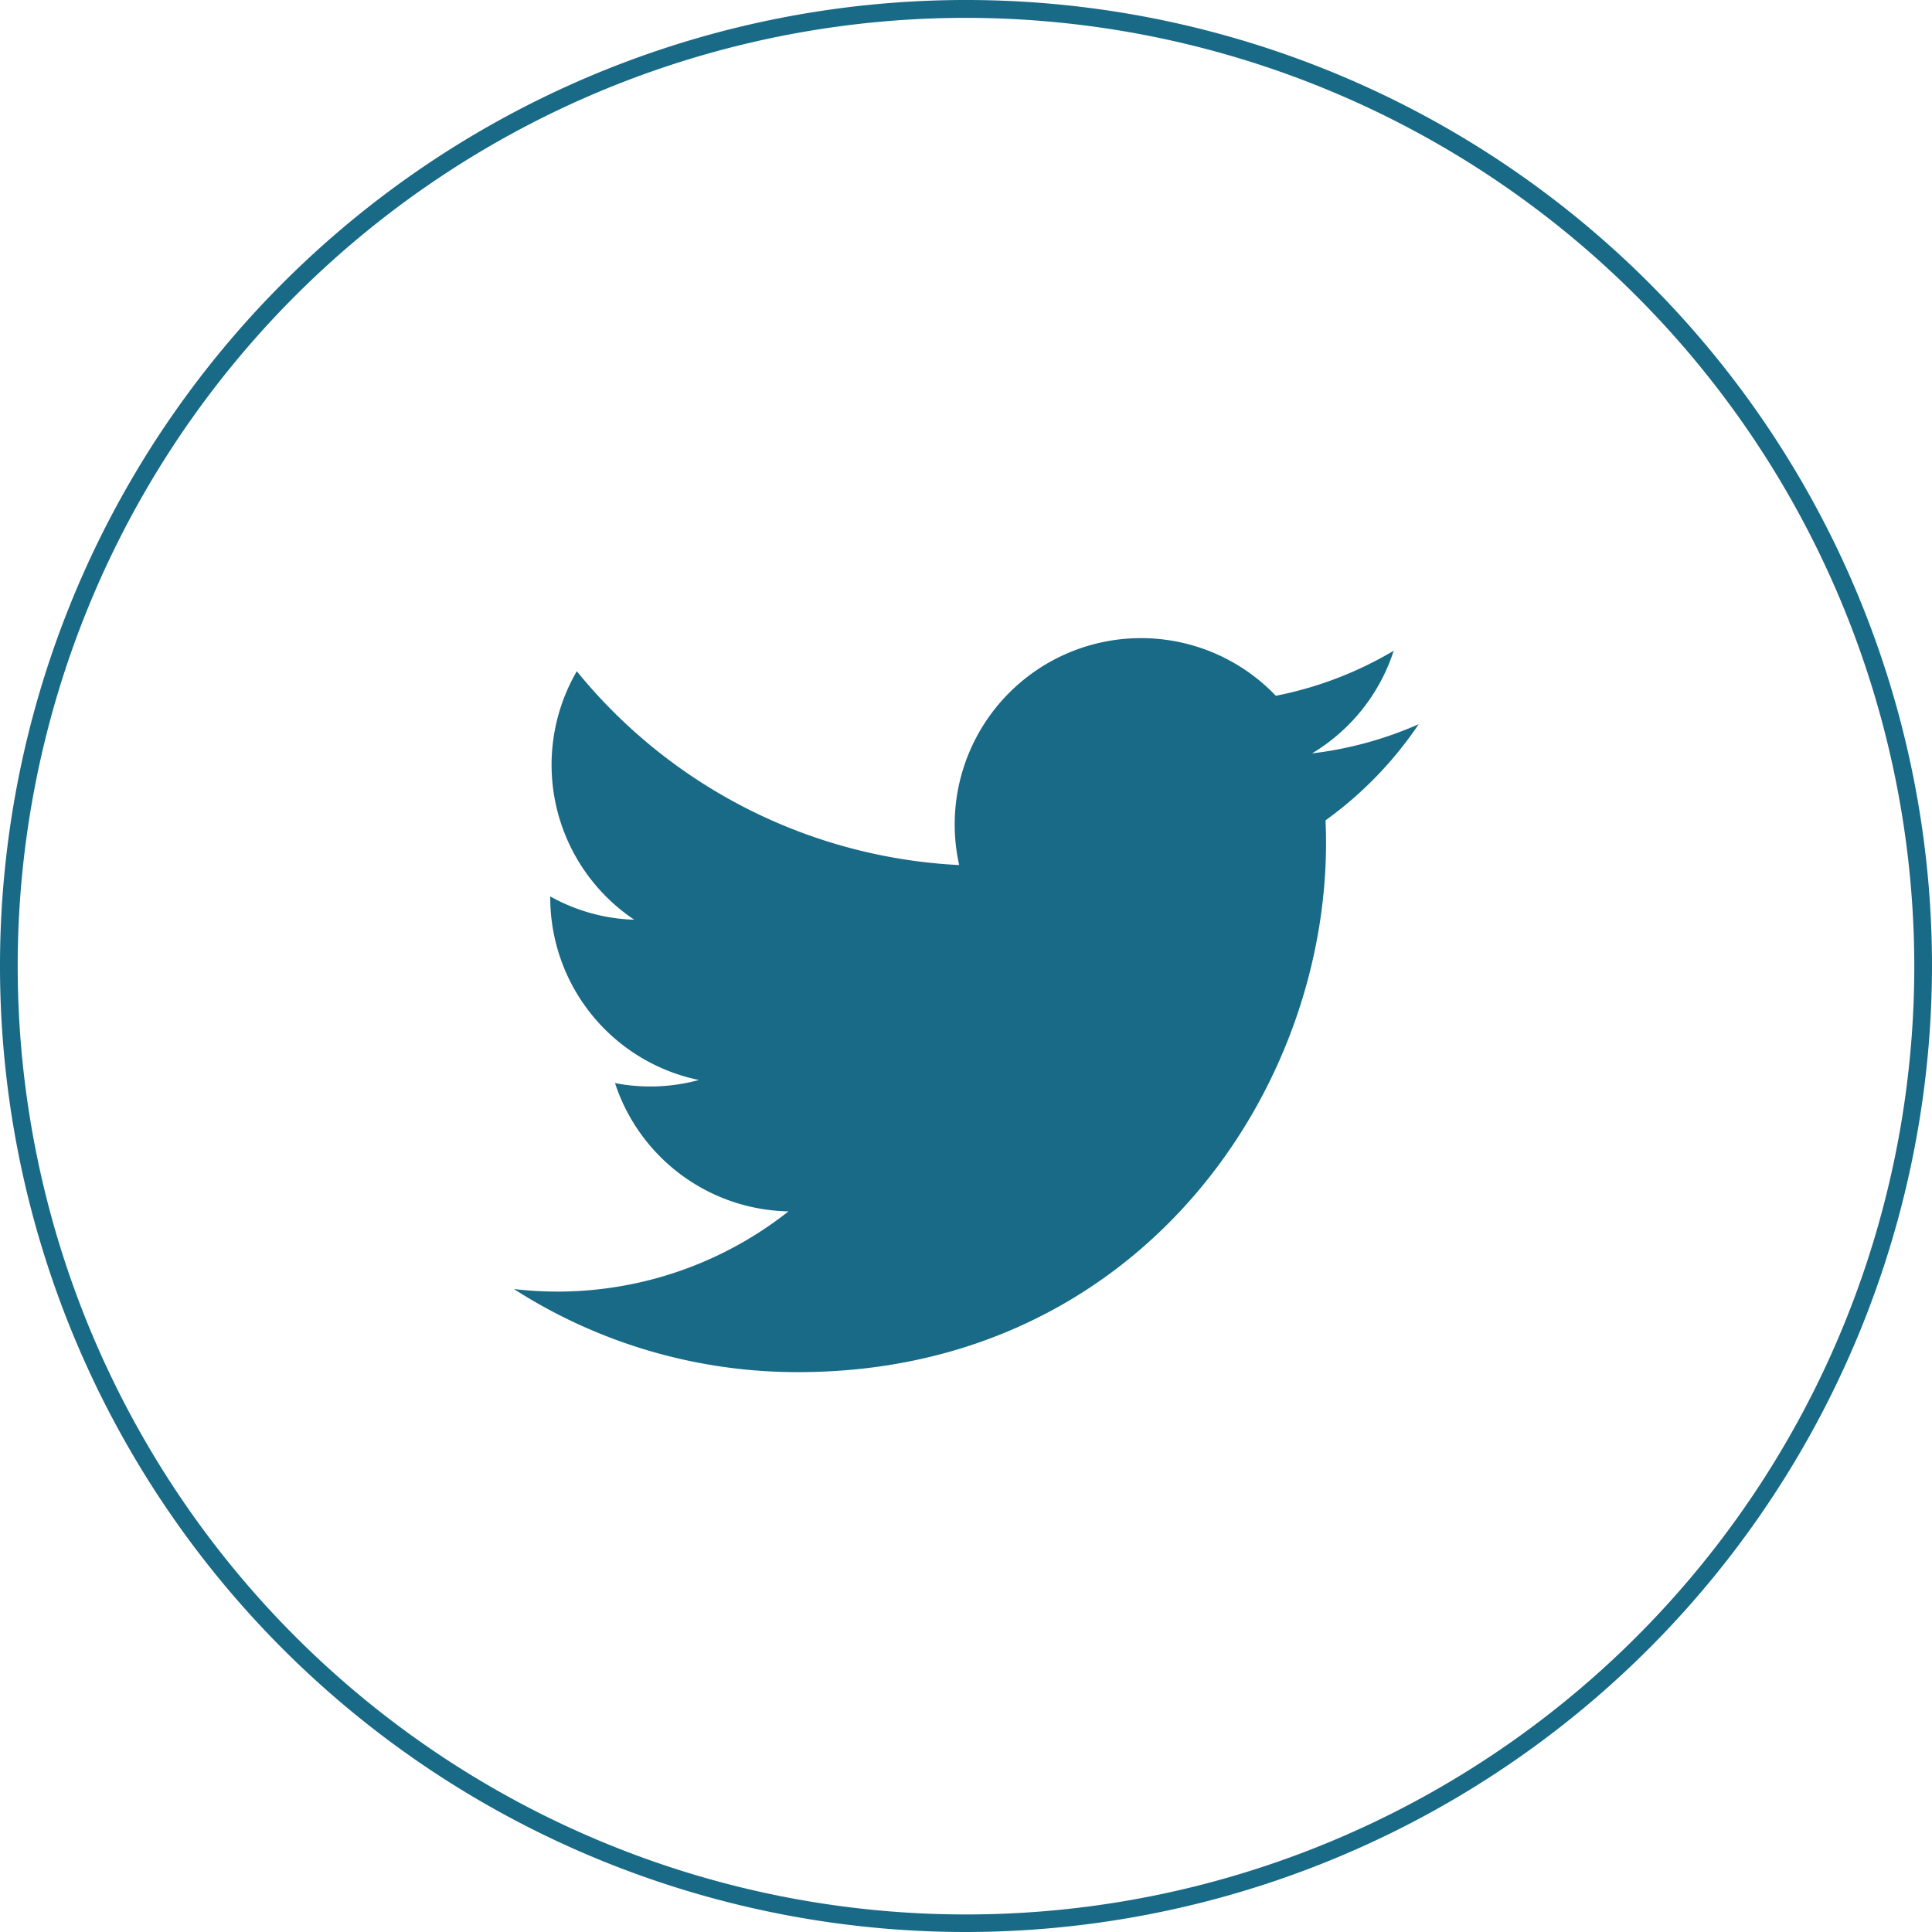
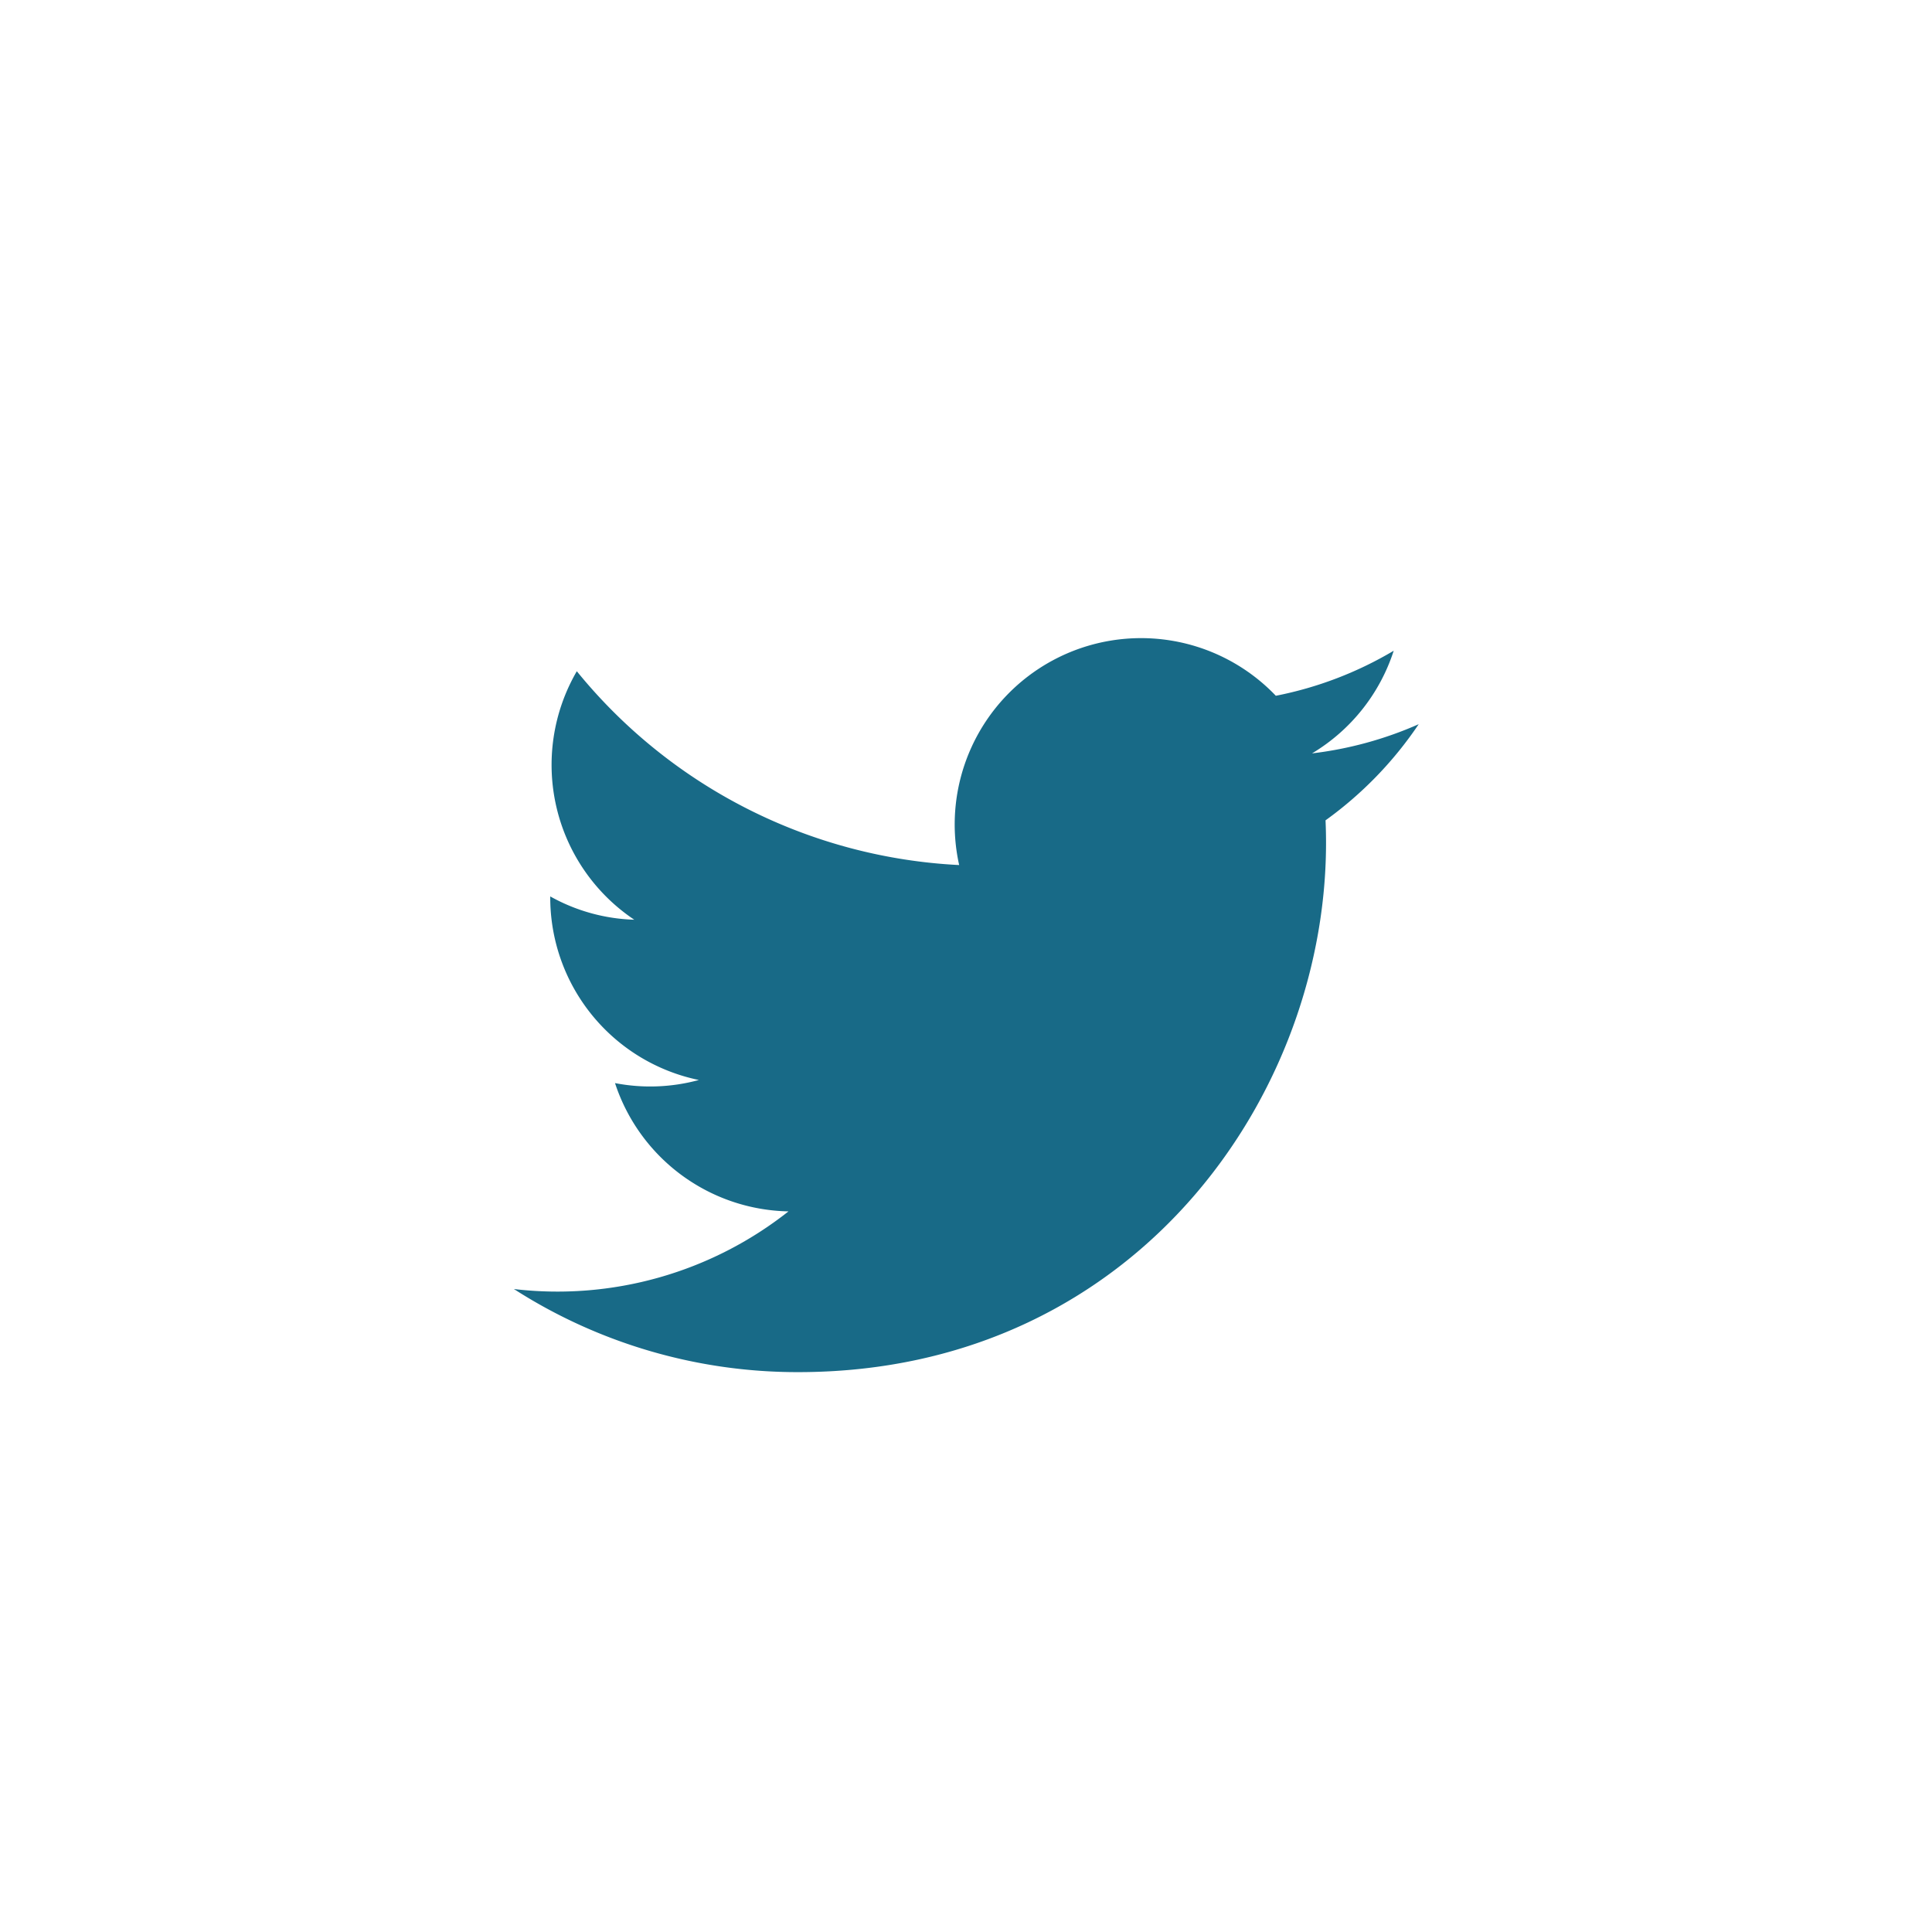
<svg xmlns="http://www.w3.org/2000/svg" id="Calque_1" data-name="Calque 1" viewBox="0 0 124.4 124.4">
  <defs>
    <style>.cls-1{fill:#186a87;}</style>
  </defs>
-   <path class="cls-1" d="M62.2,124.4a62.2,62.2,0,1,1,62.2-62.2A62.27,62.27,0,0,1,62.2,124.4Zm0-123.25A61.06,61.06,0,1,0,123.26,62.2,61.12,61.12,0,0,0,62.2,1.15Z" />
-   <path class="cls-1" d="M33.09,83A33.78,33.78,0,0,0,51.4,88.35c22.18,0,34.71-18.73,33.95-35.53a24.4,24.4,0,0,0,6-6.19,24,24,0,0,1-6.87,1.88,12,12,0,0,0,5.26-6.61,23.81,23.81,0,0,1-7.59,2.9A12,12,0,0,0,61.76,55.7,33.9,33.9,0,0,1,37.14,43.22a12,12,0,0,0,3.7,16,11.8,11.8,0,0,1-5.41-1.5A12,12,0,0,0,45,69.54a11.93,11.93,0,0,1-5.4.2A12,12,0,0,0,50.77,78,24,24,0,0,1,33.09,83Z" />
+   <path class="cls-1" d="M33.09,83A33.78,33.78,0,0,0,51.4,88.35c22.18,0,34.71-18.73,33.95-35.53a24.4,24.4,0,0,0,6-6.19,24,24,0,0,1-6.87,1.88,12,12,0,0,0,5.26-6.61,23.81,23.81,0,0,1-7.59,2.9A12,12,0,0,0,61.76,55.7,33.9,33.9,0,0,1,37.14,43.22a12,12,0,0,0,3.7,16,11.8,11.8,0,0,1-5.41-1.5A12,12,0,0,0,45,69.54a11.93,11.93,0,0,1-5.4.2A12,12,0,0,0,50.77,78,24,24,0,0,1,33.09,83" />
</svg>